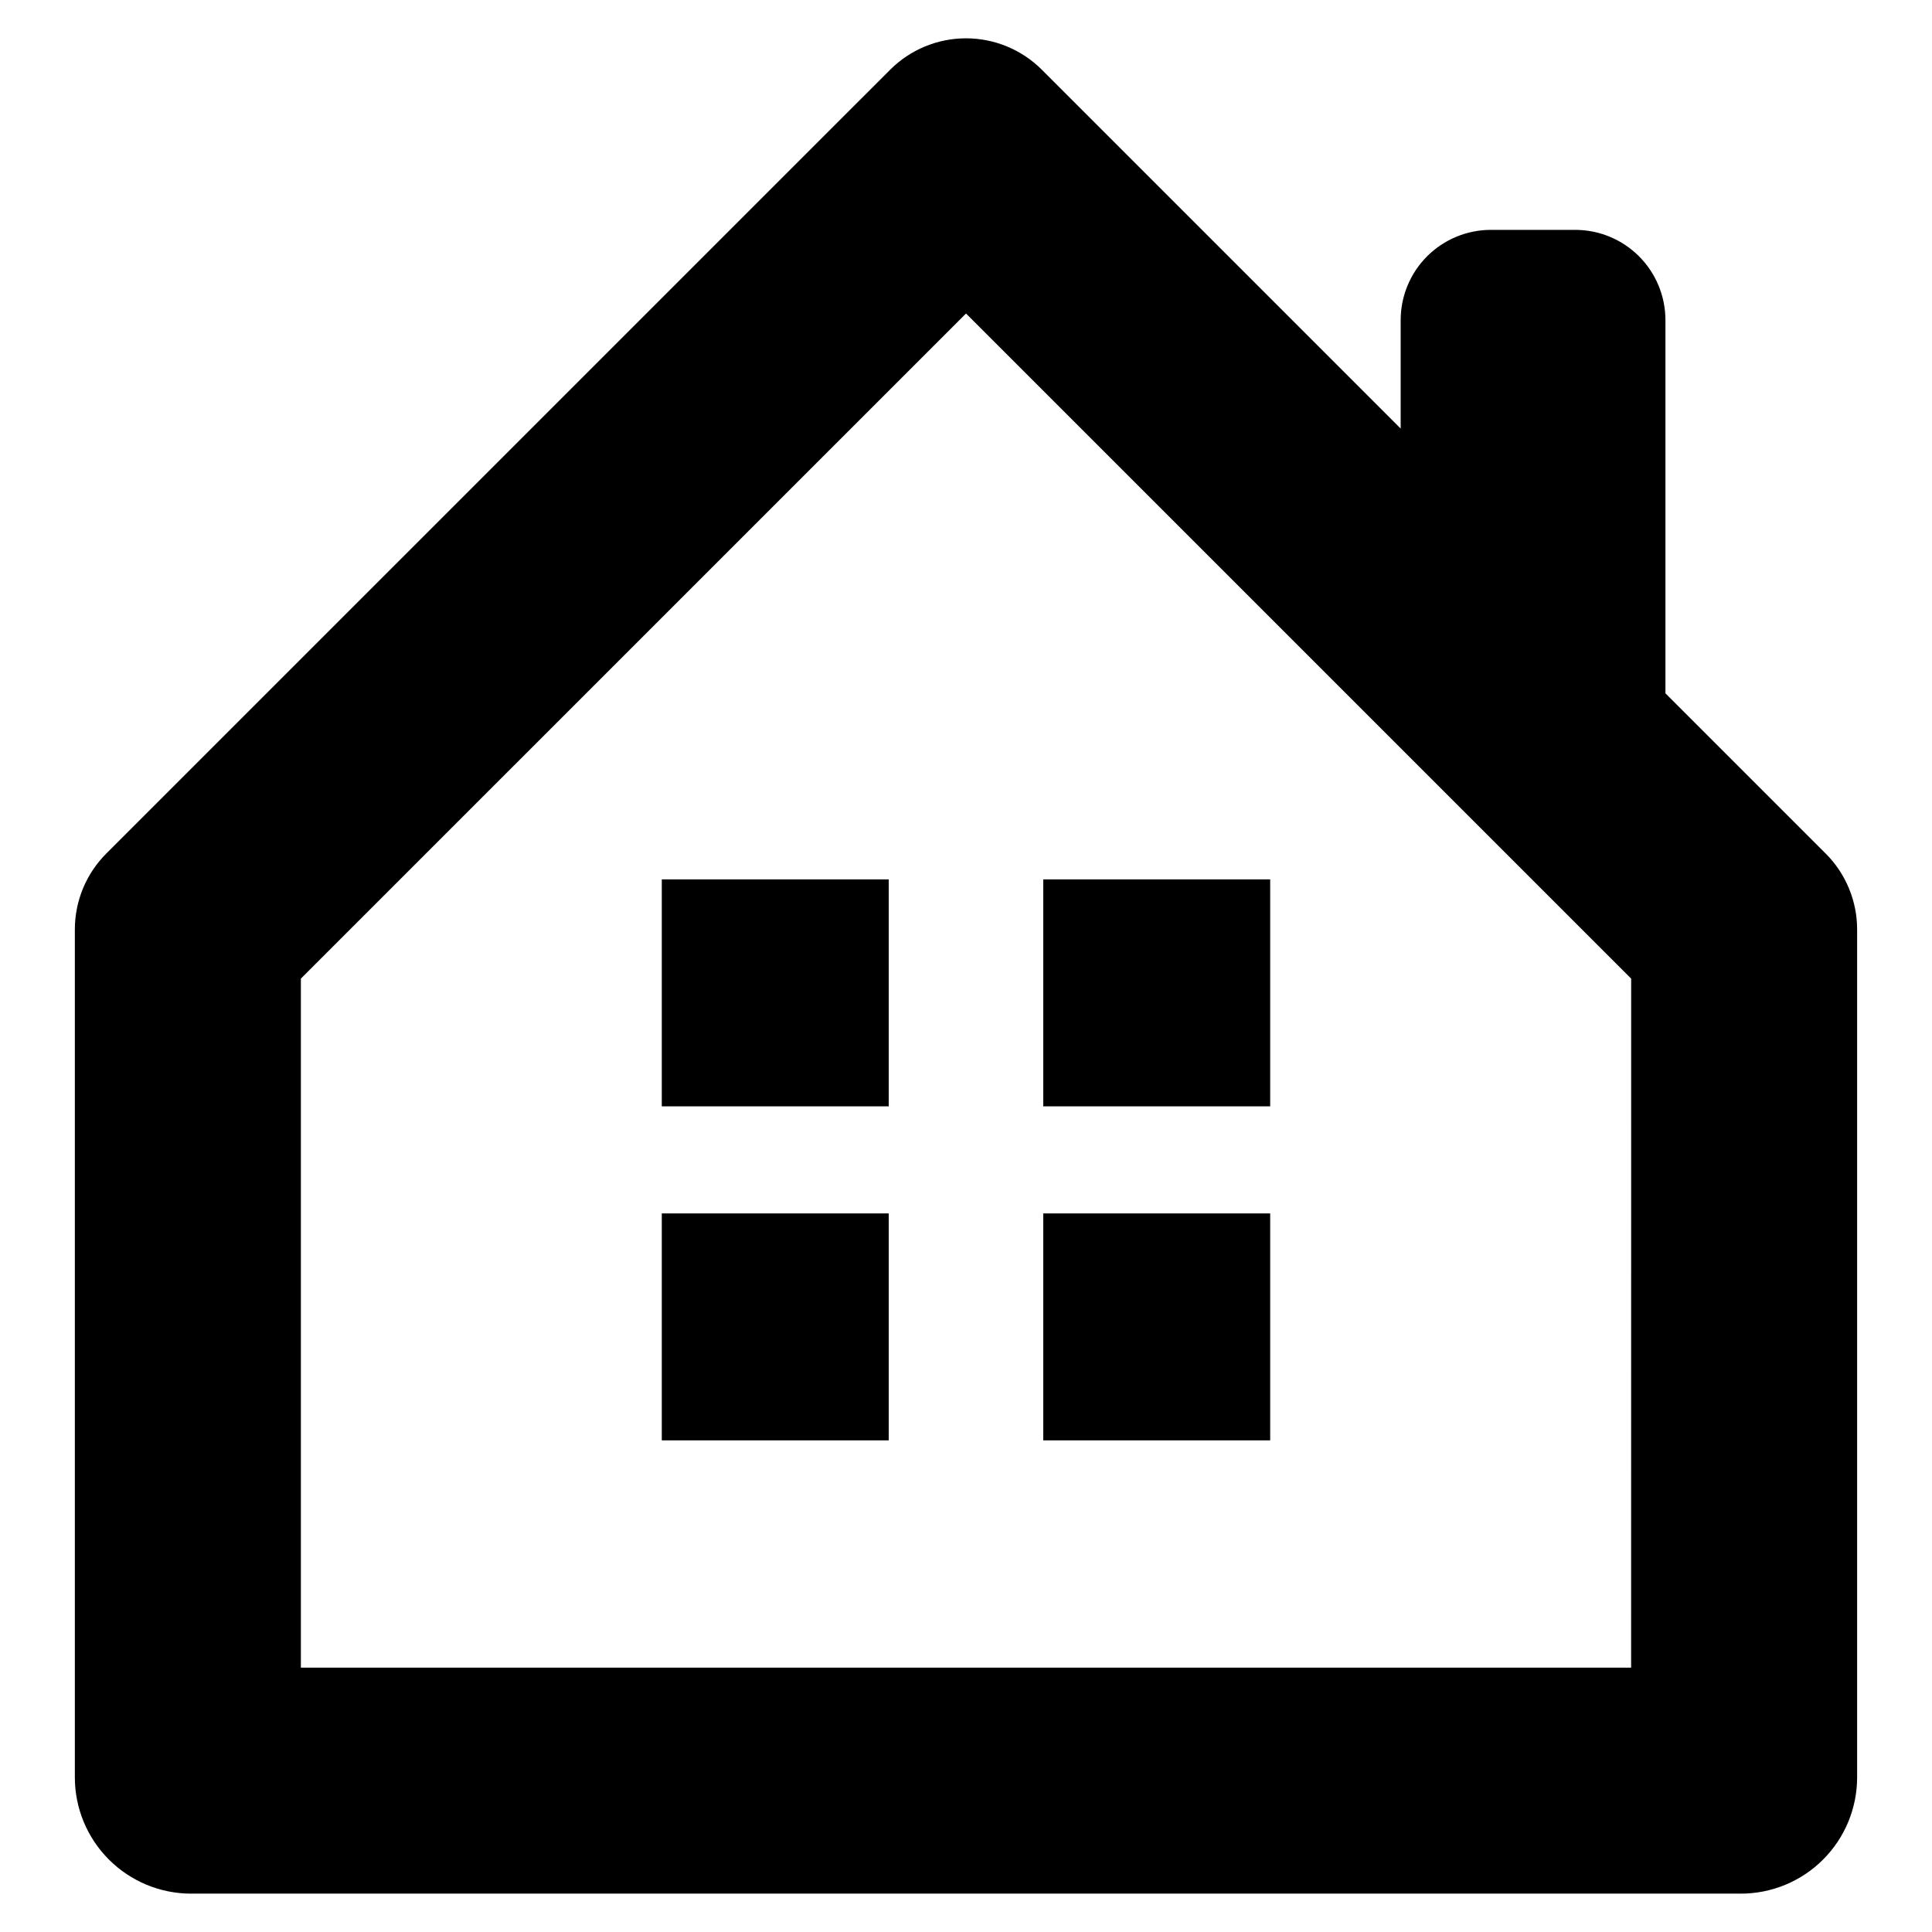
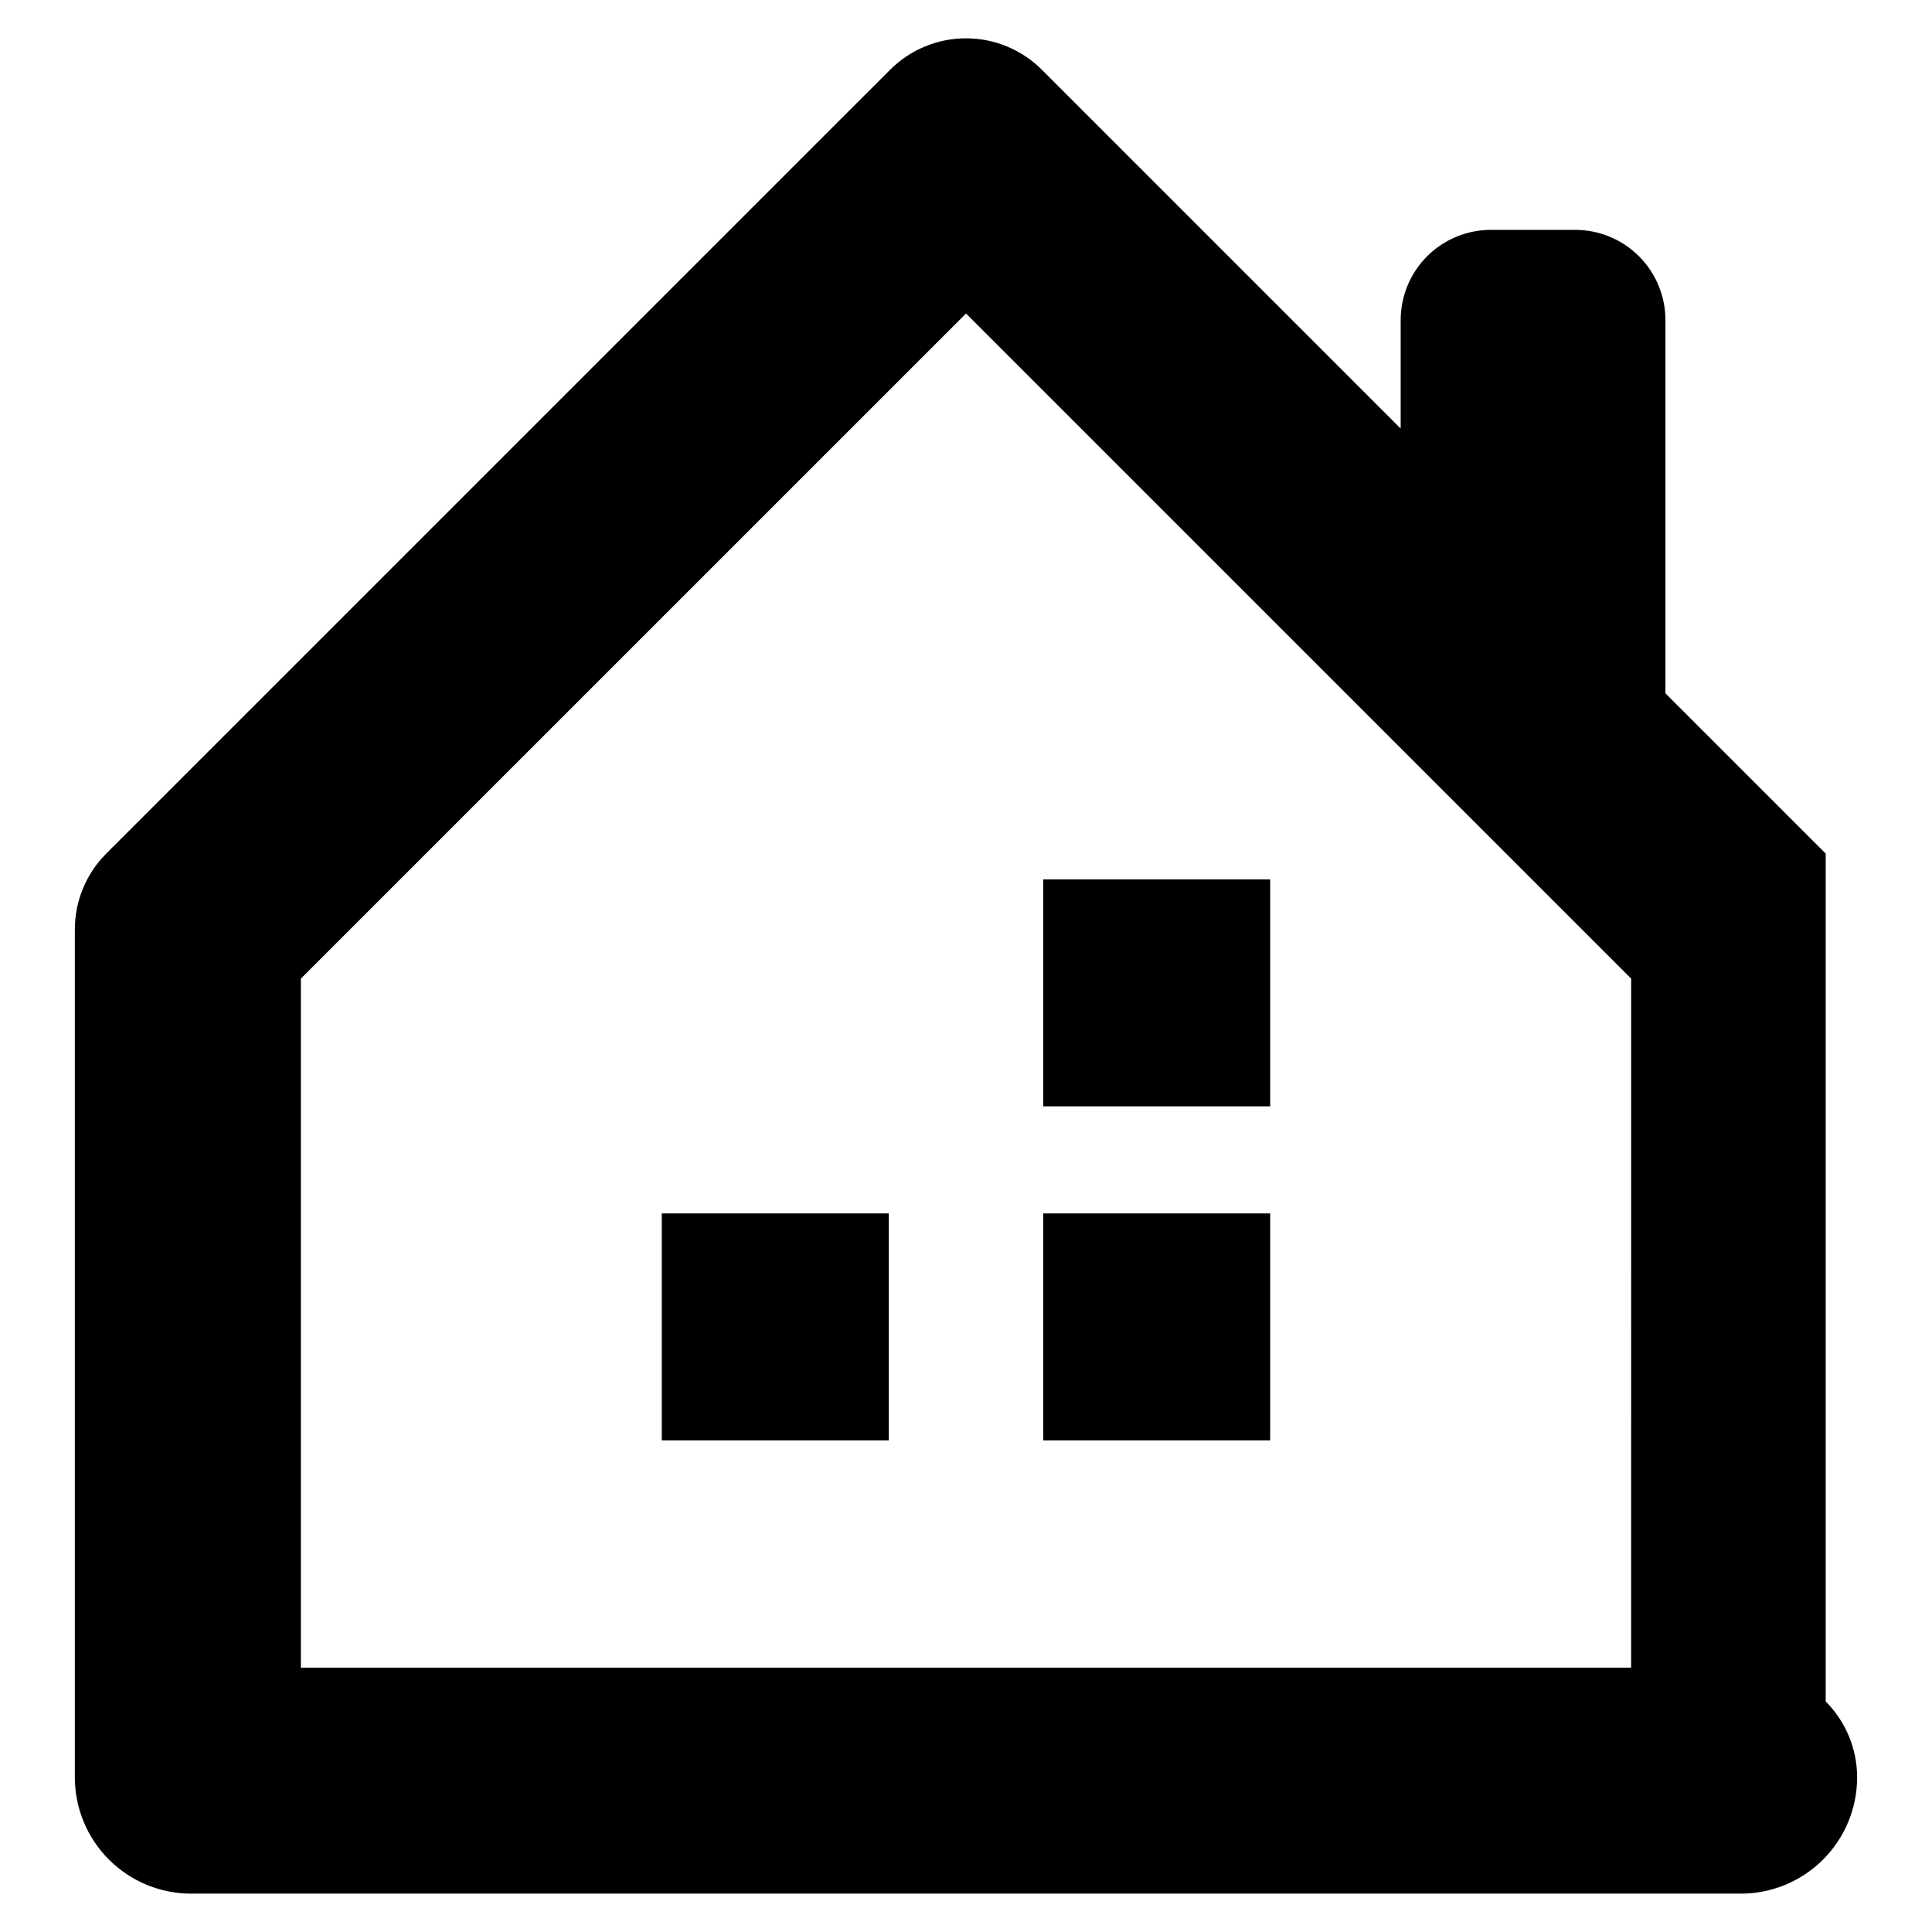
<svg xmlns="http://www.w3.org/2000/svg" fill="#000000" width="800px" height="800px" version="1.1" viewBox="144 144 512 512">
  <g>
-     <path d="m627.83 370.21-42.473-42.473v-98.902c0-6.344-2.519-12.426-7.004-16.914-4.488-4.484-10.57-7.004-16.914-7.004h-22.328c-6.344 0-12.426 2.519-16.914 7.004-4.484 4.488-7.004 10.57-7.004 16.914v28.738l-95.09-95.09c-5.332-5.332-12.562-8.328-20.105-8.328-7.539 0-14.773 2.996-20.105 8.328l-207.73 207.72c-5.332 5.332-8.328 12.566-8.328 20.105v224.71c0 8.172 3.25 16.012 9.027 21.789 5.781 5.781 13.617 9.027 21.789 9.027h410.69c8.172 0 16.012-3.246 21.789-9.027 5.781-5.777 9.027-13.617 9.027-21.789v-224.71c0-7.539-2.996-14.773-8.328-20.105zm-51.566 215.73-352.53 0.004v-182.6l176.27-176.26 176.27 176.26z" />
-     <path d="m319.38 377.05h60.141v60.141h-60.141z" />
+     <path d="m627.83 370.21-42.473-42.473v-98.902c0-6.344-2.519-12.426-7.004-16.914-4.488-4.484-10.57-7.004-16.914-7.004h-22.328c-6.344 0-12.426 2.519-16.914 7.004-4.484 4.488-7.004 10.57-7.004 16.914v28.738l-95.09-95.09c-5.332-5.332-12.562-8.328-20.105-8.328-7.539 0-14.773 2.996-20.105 8.328l-207.73 207.72c-5.332 5.332-8.328 12.566-8.328 20.105v224.71c0 8.172 3.25 16.012 9.027 21.789 5.781 5.781 13.617 9.027 21.789 9.027h410.69c8.172 0 16.012-3.246 21.789-9.027 5.781-5.777 9.027-13.617 9.027-21.789c0-7.539-2.996-14.773-8.328-20.105zm-51.566 215.73-352.53 0.004v-182.6l176.27-176.26 176.27 176.26z" />
    <path d="m420.47 377.05h60.141v60.141h-60.141z" />
    <path d="m319.38 465.57h60.141v60.141h-60.141z" />
    <path d="m420.47 465.57h60.141v60.141h-60.141z" />
  </g>
</svg>